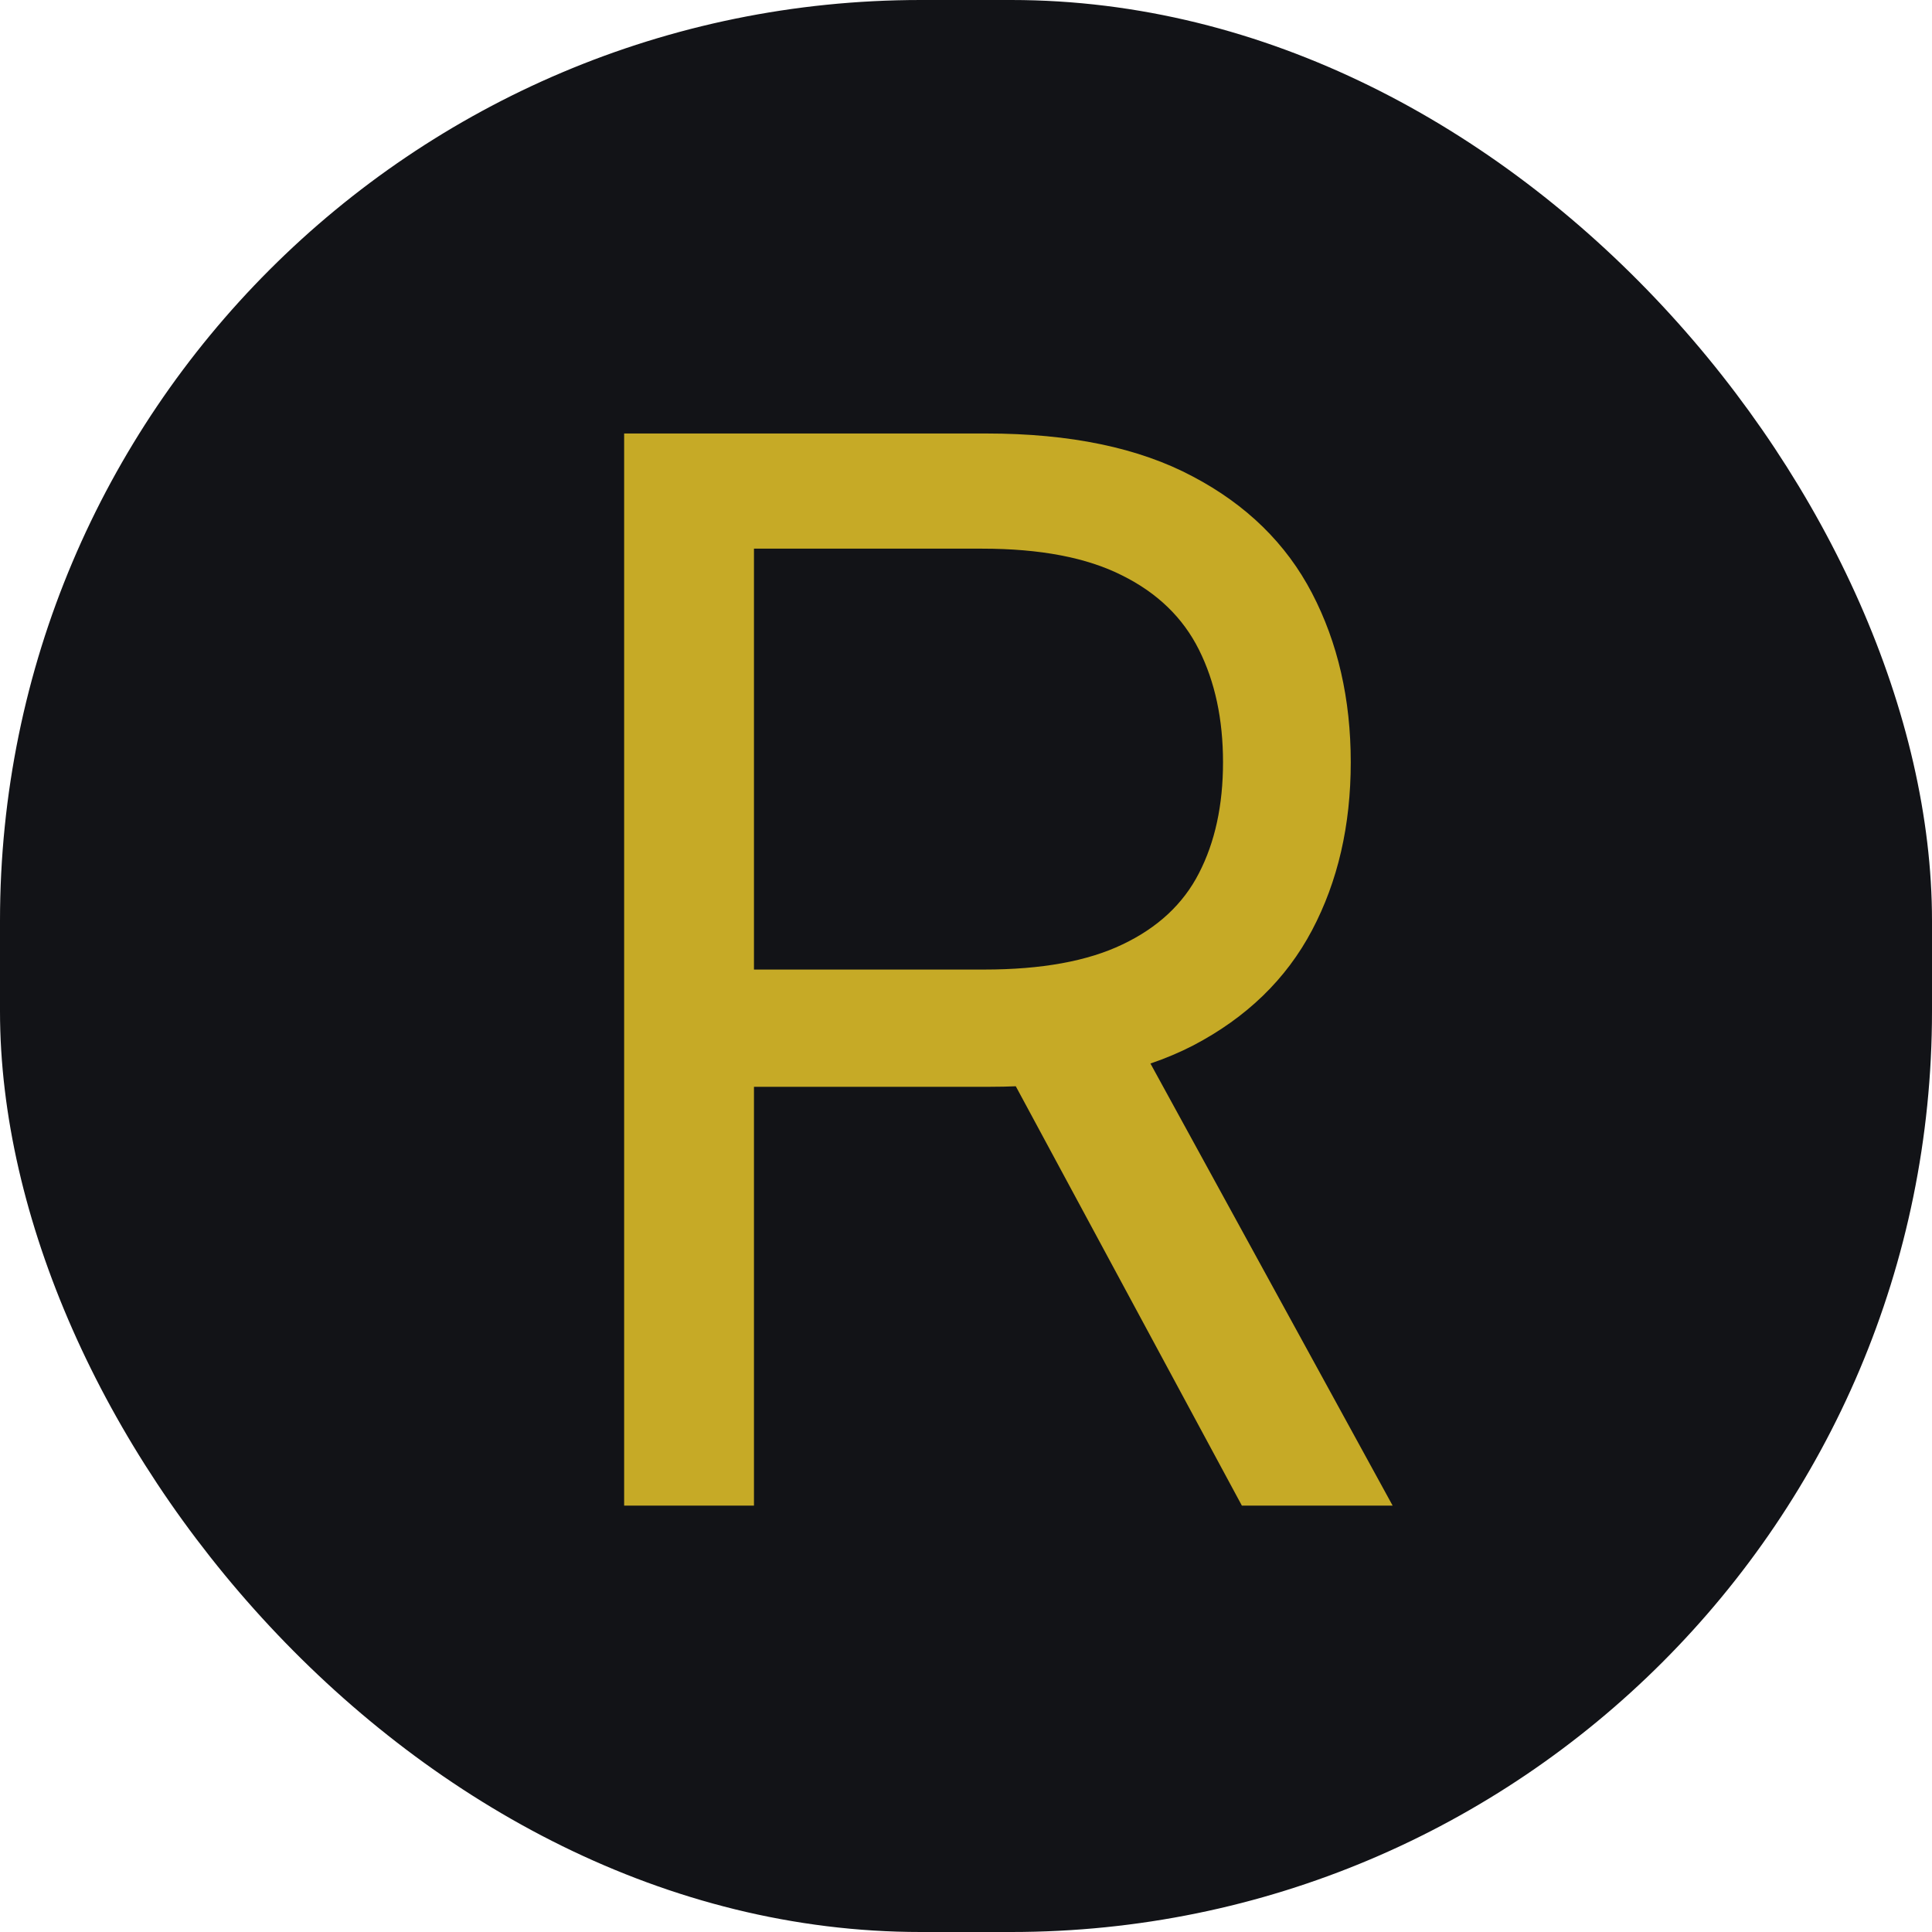
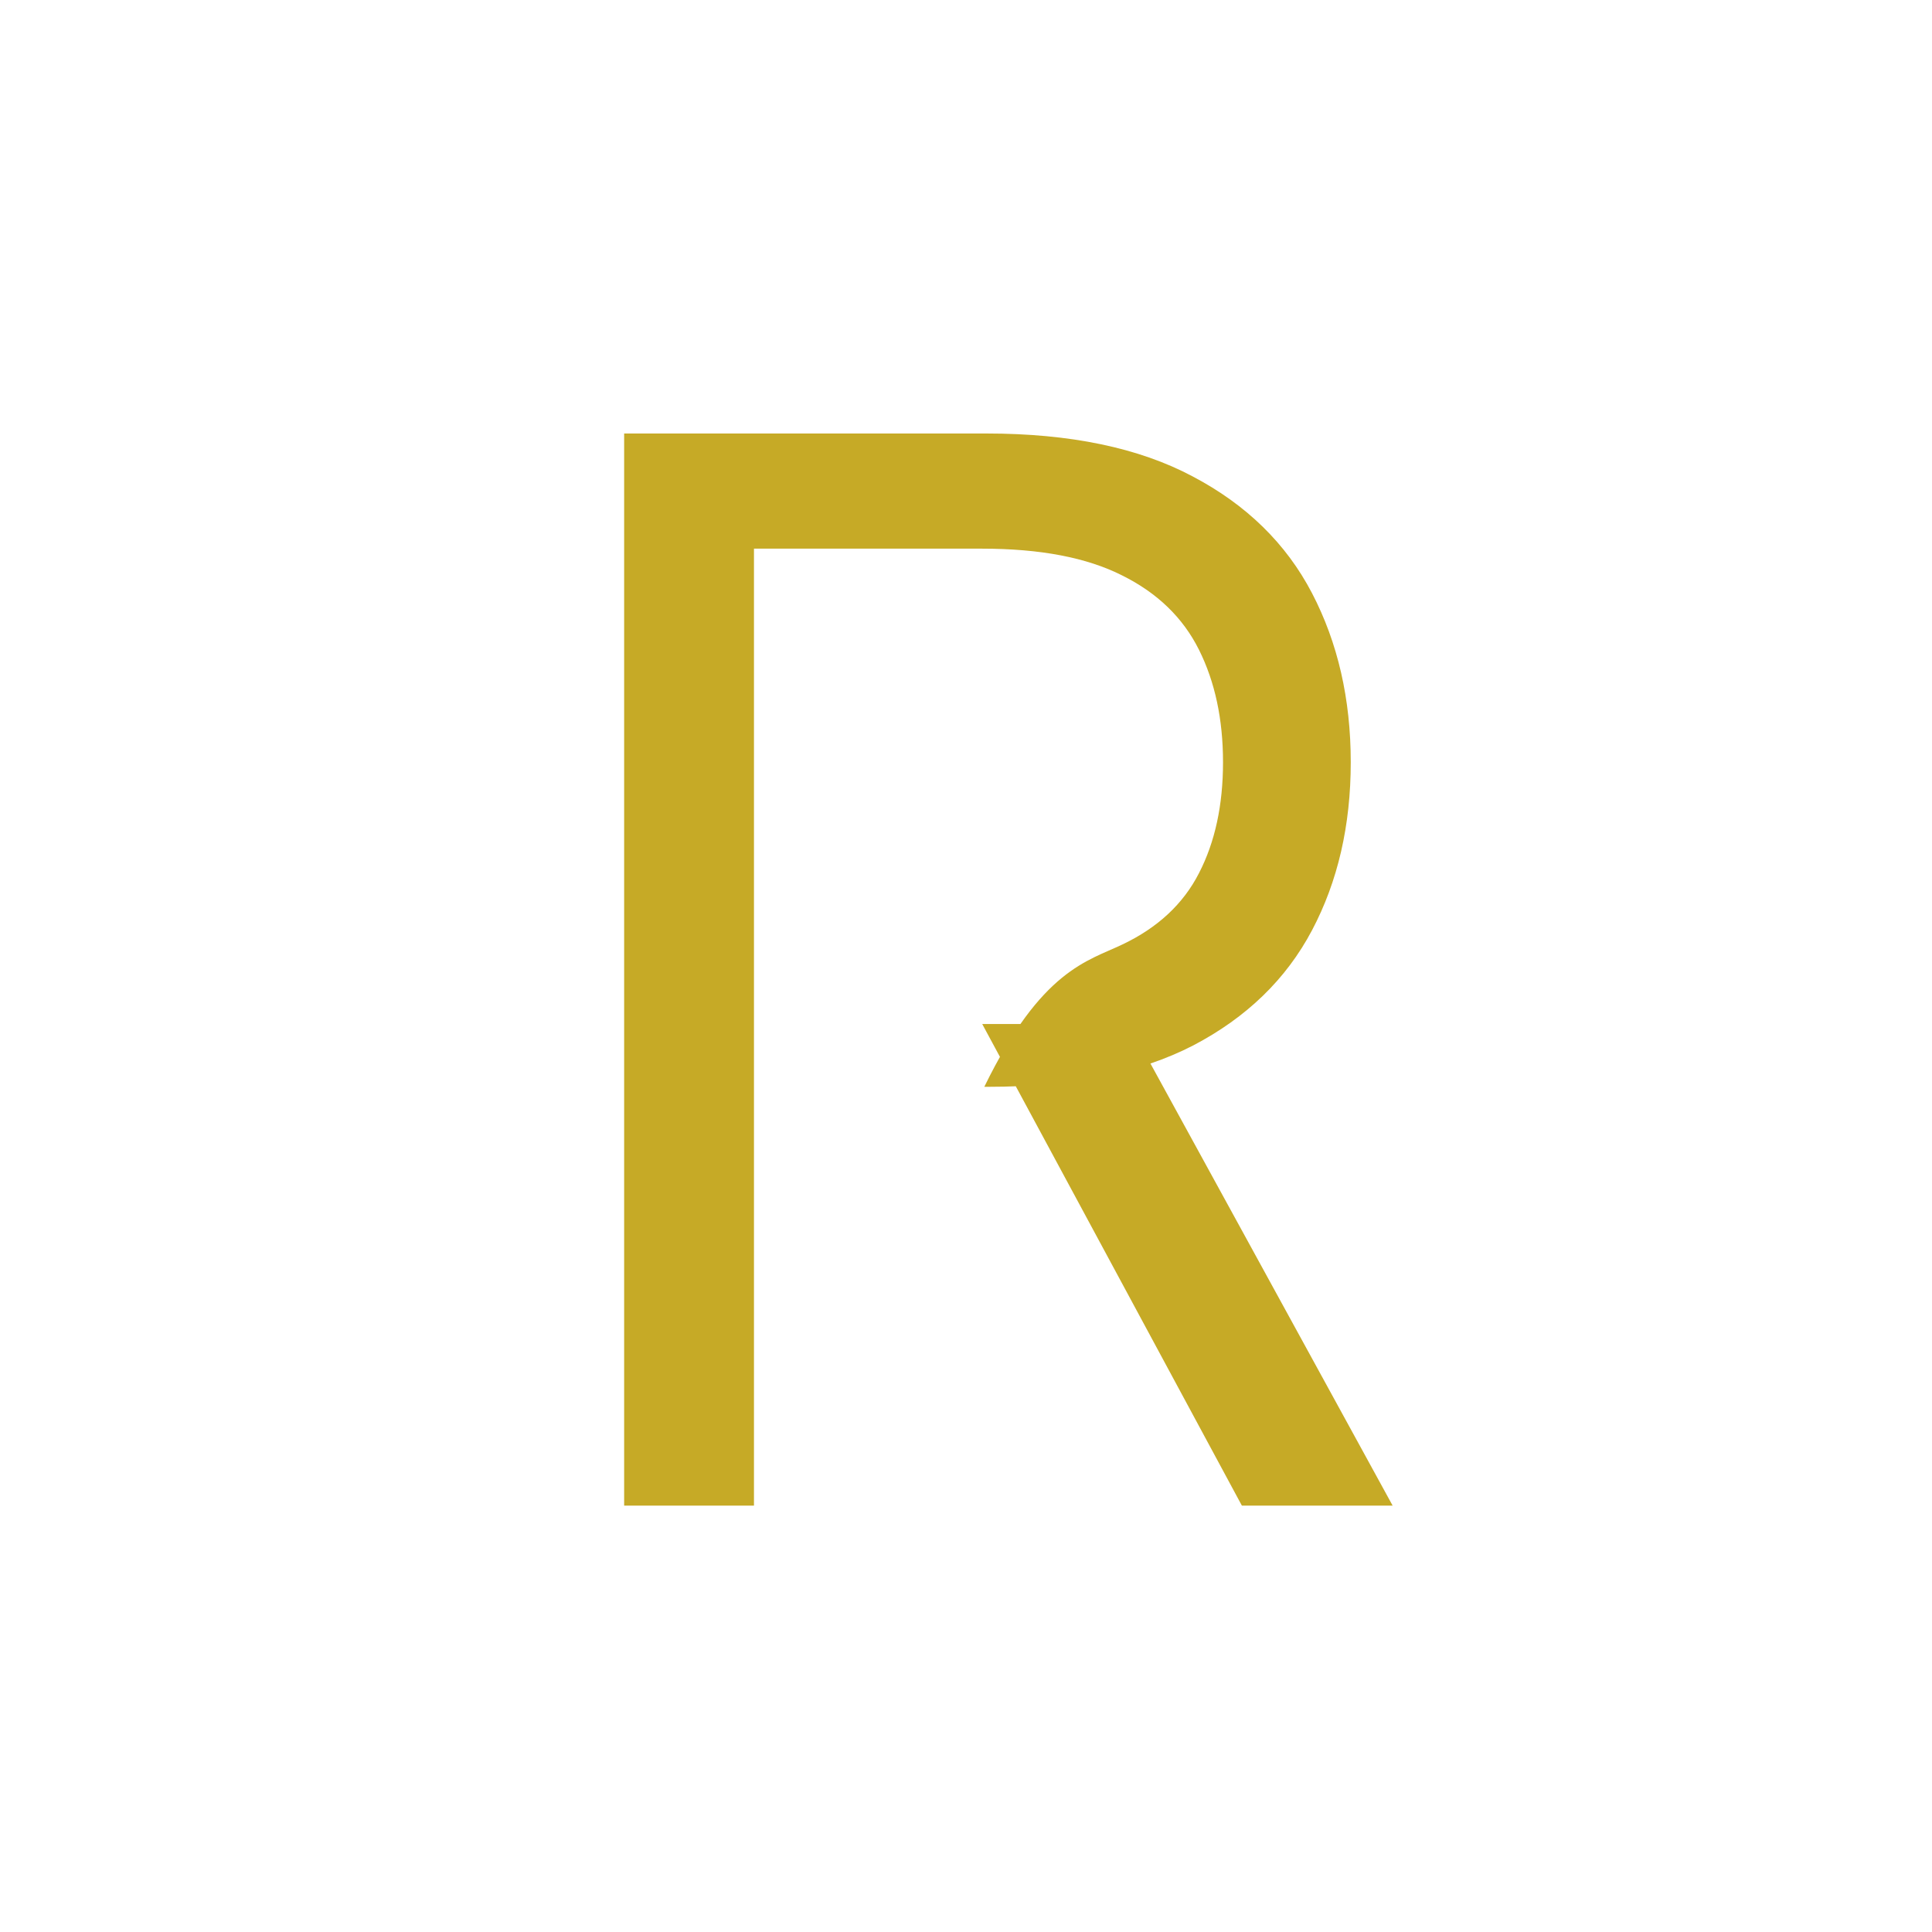
<svg xmlns="http://www.w3.org/2000/svg" width="512" height="512" viewBox="0 0 512 512" fill="none">
-   <rect width="512" height="512" rx="244" fill="#121317" />
-   <path d="M165.405 399V114.88H261.407C283.603 114.88 301.823 118.672 316.066 126.256C330.309 133.748 340.853 144.06 347.697 157.193C354.541 170.326 357.963 185.263 357.963 202.003C357.963 218.743 354.541 233.587 347.697 246.535C340.853 259.484 330.356 269.657 316.205 277.056C302.055 284.362 283.973 288.016 261.961 288.016H184.272V256.94H260.852C276.019 256.94 288.228 254.72 297.476 250.281C306.818 245.842 313.569 239.553 317.731 231.414C321.985 223.182 324.113 213.379 324.113 202.003C324.113 190.627 321.985 180.685 317.731 172.176C313.477 163.667 306.679 157.101 297.338 152.476C287.997 147.759 275.65 145.401 260.297 145.401H199.81V399H165.405ZM299.141 271.368L369.061 399H329.107L260.297 271.368H299.141Z" fill="#C6AA26" />
+   <path d="M165.405 399V114.88H261.407C283.603 114.88 301.823 118.672 316.066 126.256C330.309 133.748 340.853 144.06 347.697 157.193C354.541 170.326 357.963 185.263 357.963 202.003C357.963 218.743 354.541 233.587 347.697 246.535C340.853 259.484 330.356 269.657 316.205 277.056C302.055 284.362 283.973 288.016 261.961 288.016H184.272H260.852C276.019 256.94 288.228 254.72 297.476 250.281C306.818 245.842 313.569 239.553 317.731 231.414C321.985 223.182 324.113 213.379 324.113 202.003C324.113 190.627 321.985 180.685 317.731 172.176C313.477 163.667 306.679 157.101 297.338 152.476C287.997 147.759 275.65 145.401 260.297 145.401H199.81V399H165.405ZM299.141 271.368L369.061 399H329.107L260.297 271.368H299.141Z" fill="#C6AA26" />
</svg>